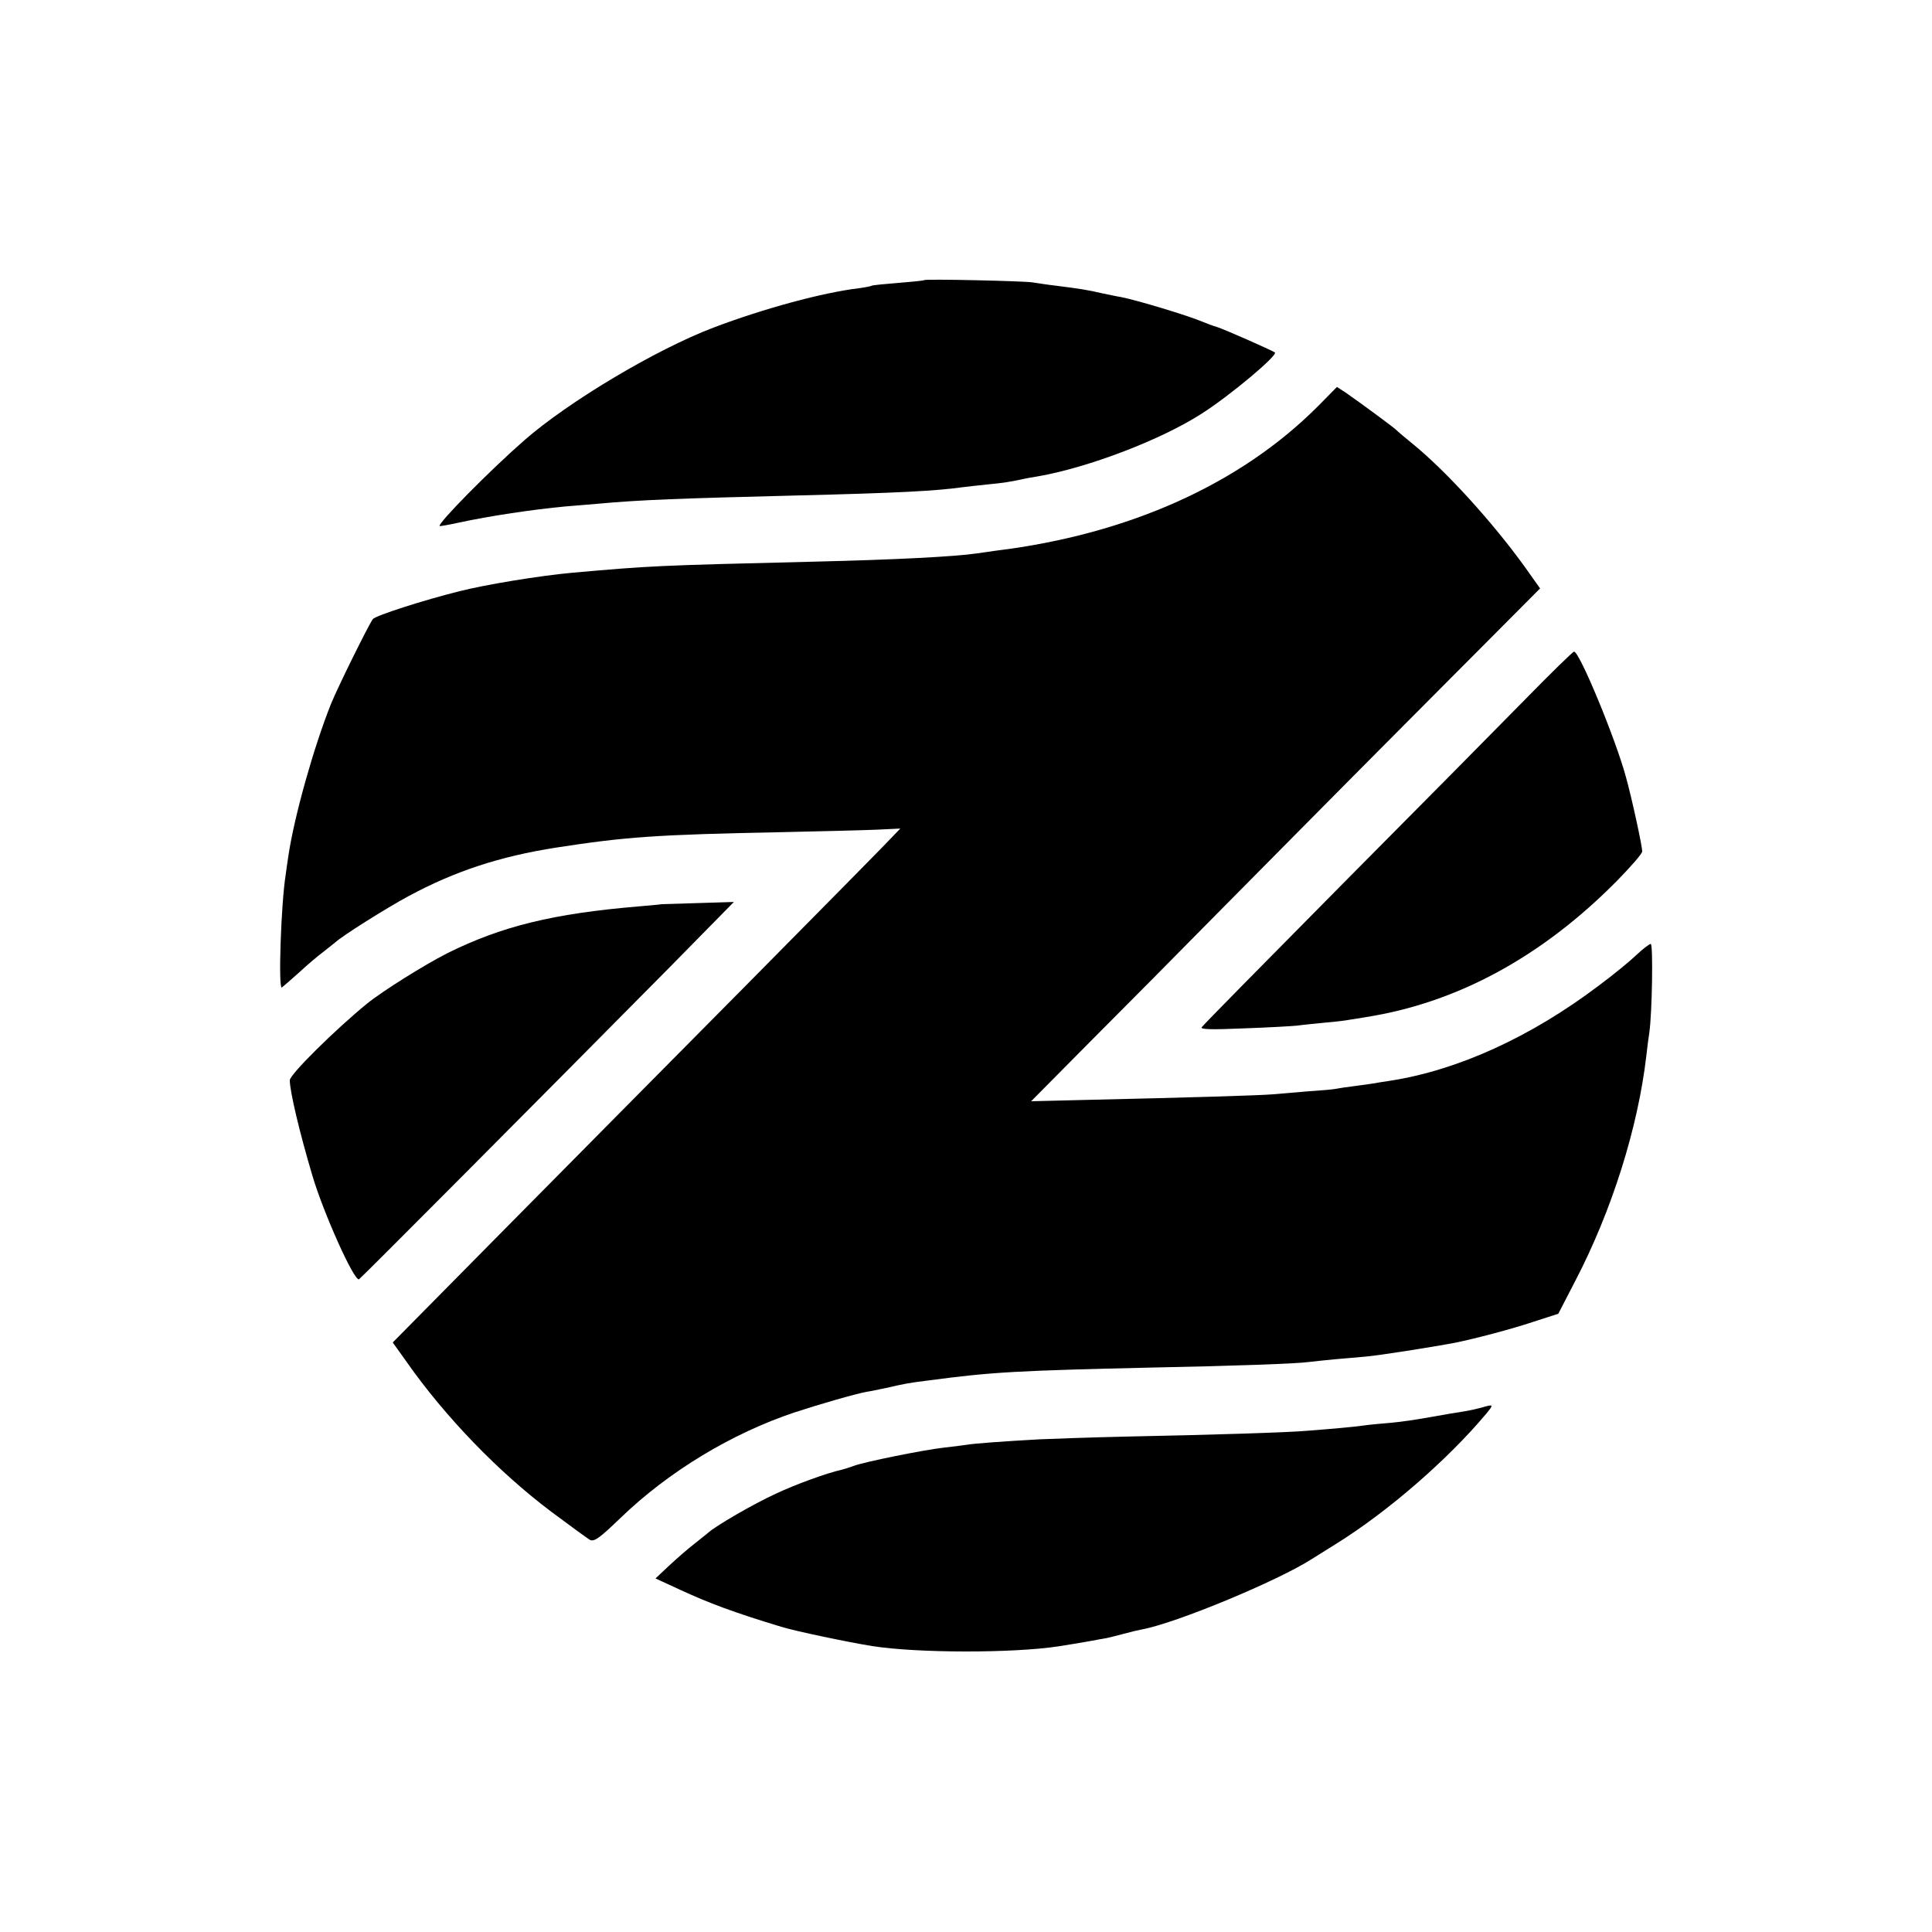
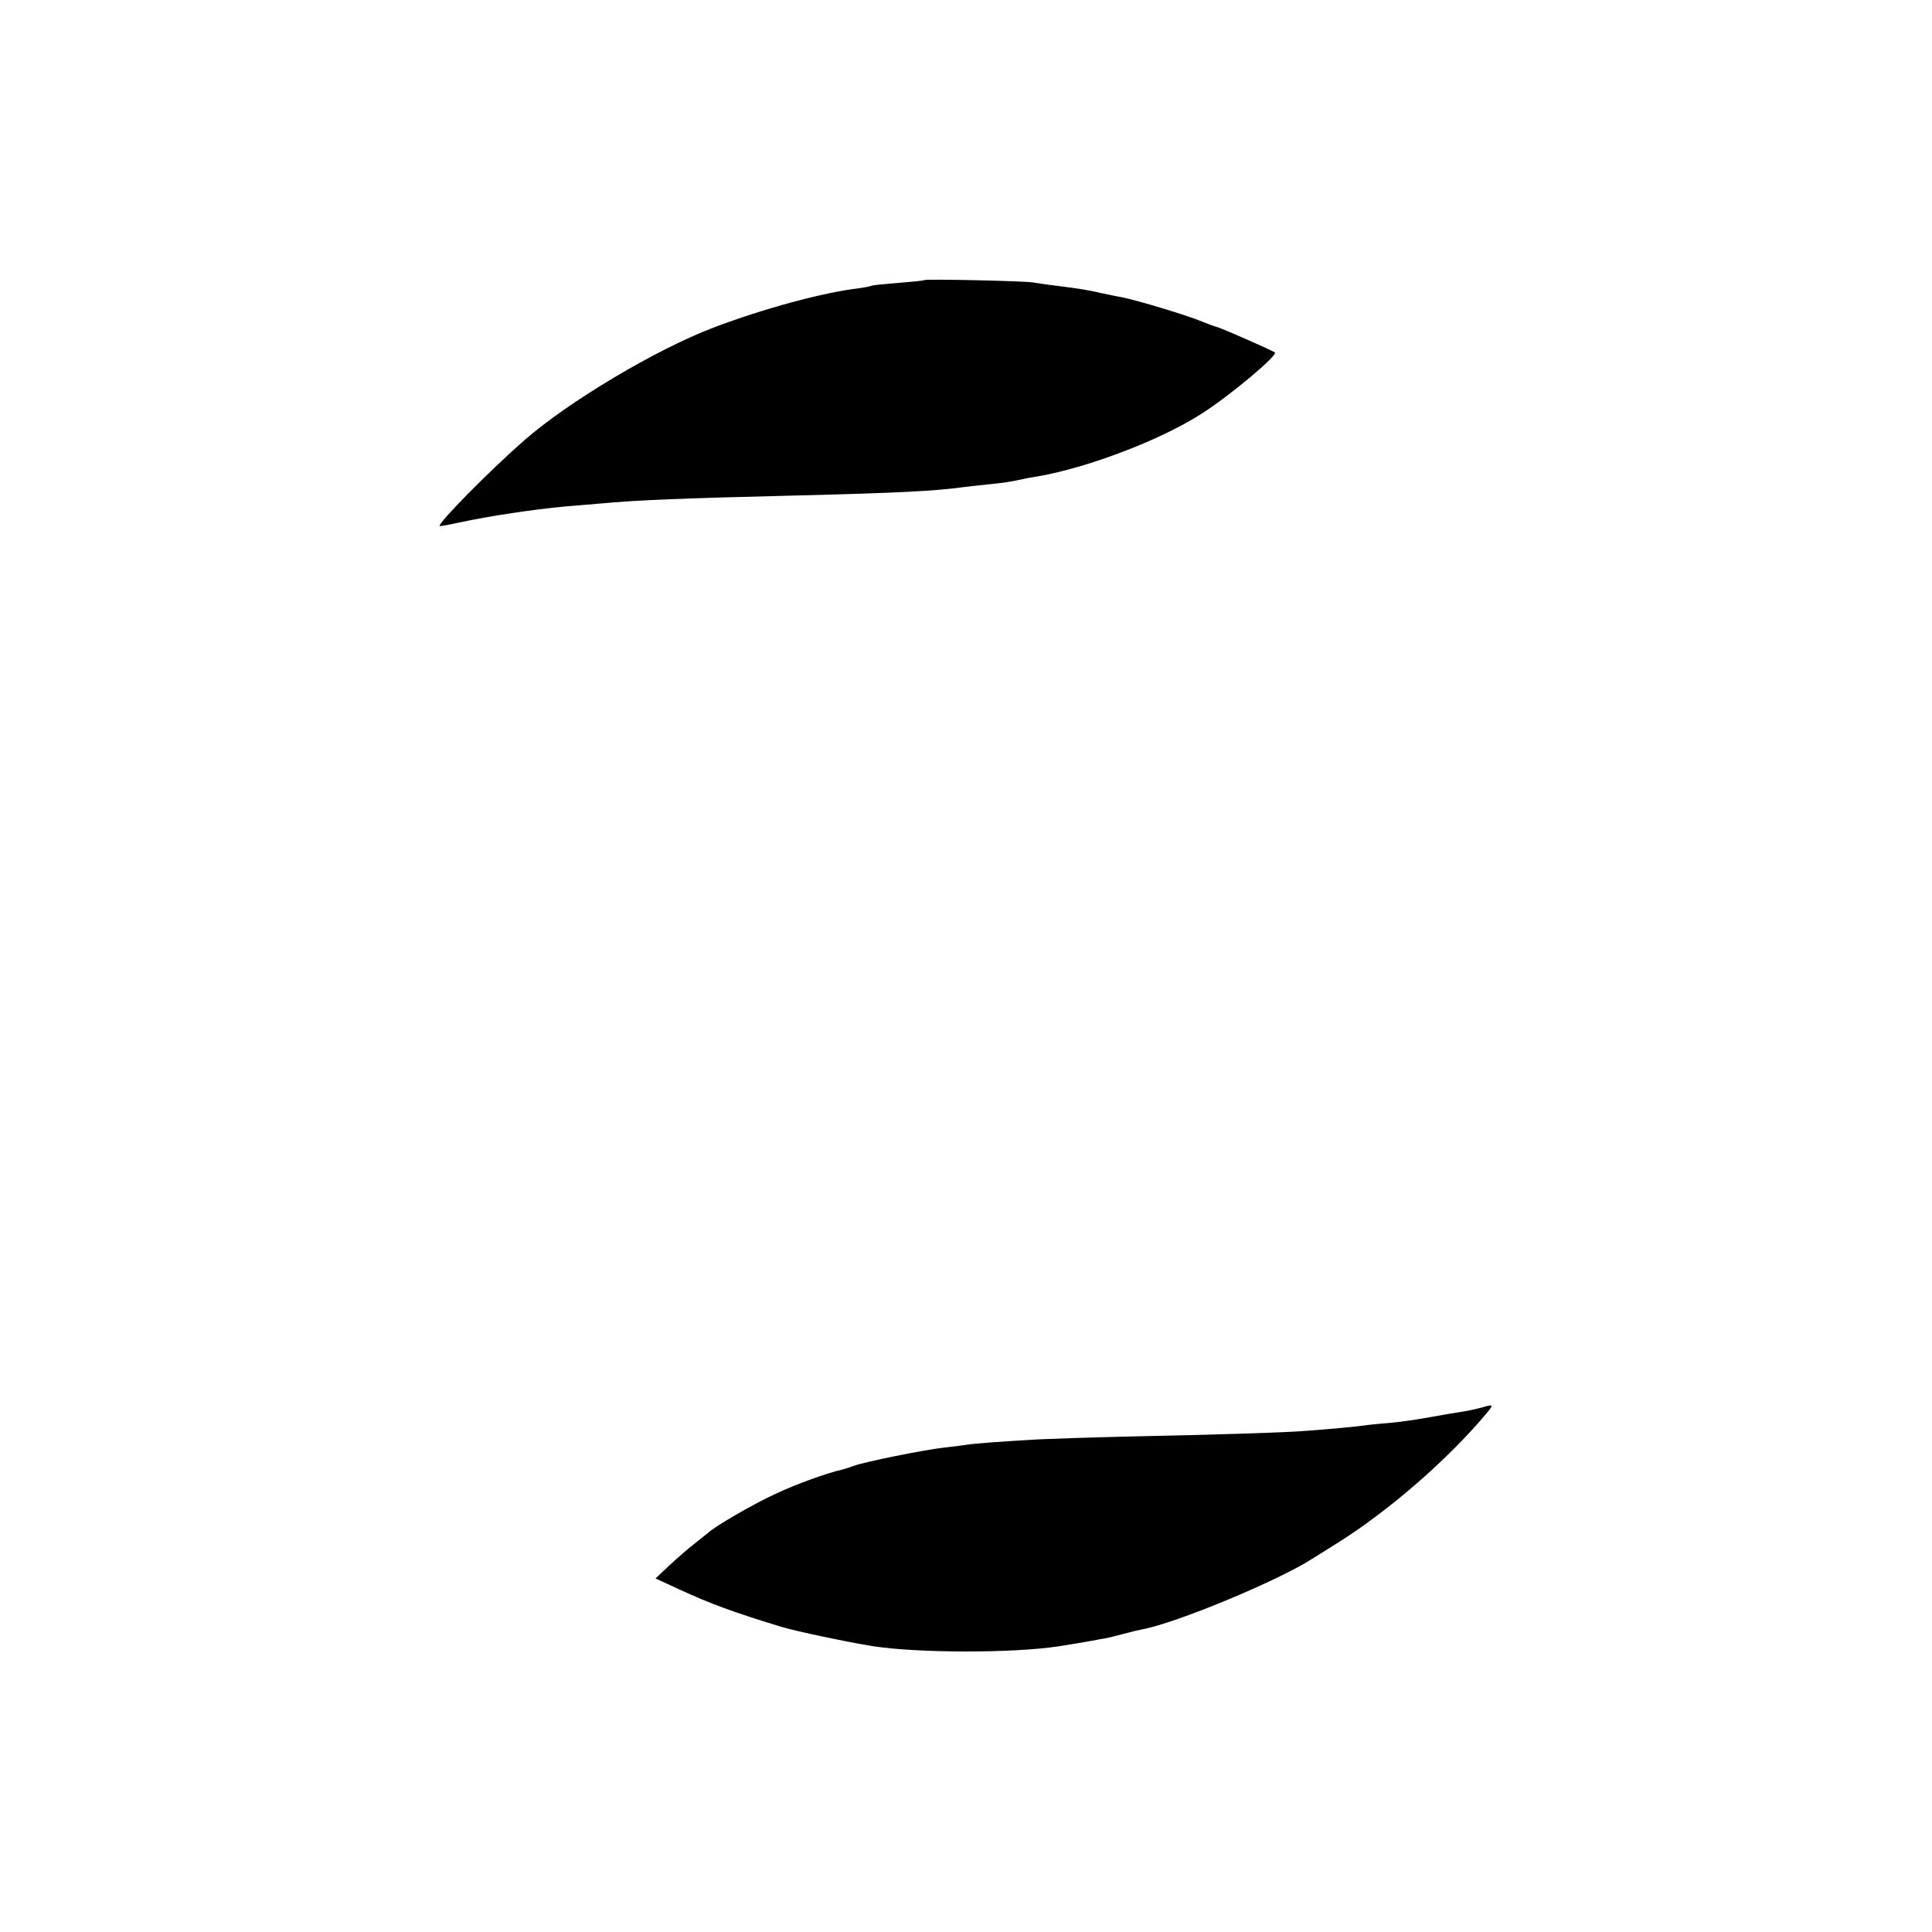
<svg xmlns="http://www.w3.org/2000/svg" version="1.0" width="700pt" height="700pt" viewBox="0 0 700 700" preserveAspectRatio="xMidYMid meet">
  <g transform="translate(0,700) scale(0.1,-0.1)" fill="#000000" stroke="none">
    <path d="M3348 5985 c-2 -2 -43 -6 -93 -10 -49 -4 -92 -8 -96 -10 -3 -2 -23 -6 -45 -9 -134 -16 -347 -74 -529 -143 -208 -79 -525 -268 -685 -408 -126 -110 -316 -303 -307 -311 1 -1 31 4 67 12 116 25 271 48 388 59 34 3 88 7 120 10 153 14 289 19 727 30 361 9 494 16 595 30 14 2 54 6 90 10 54 5 85 10 130 20 3 1 25 5 50 9 184 32 448 133 595 228 102 65 277 212 264 221 -11 8 -188 86 -209 92 -14 4 -38 13 -55 20 -49 21 -237 78 -295 89 -14 2 -45 9 -70 14 -46 11 -78 16 -165 27 -27 3 -66 9 -85 12 -37 5 -387 13 -392 8z" />
-     <path d="M4775 5528 c-281 -282 -686 -464 -1165 -523 -19 -3 -51 -7 -70 -10 -82 -12 -298 -23 -590 -30 -577 -14 -591 -15 -875 -40 -121 -11 -315 -43 -410 -67 -132 -33 -303 -88 -314 -101 -14 -18 -126 -244 -152 -308 -63 -158 -133 -408 -154 -549 -4 -25 -8 -56 -10 -70 -17 -107 -27 -413 -14 -408 3 2 31 26 61 53 30 28 69 61 88 75 18 14 38 30 44 35 24 23 186 125 266 168 169 91 331 144 535 176 252 39 363 47 820 56 143 3 298 7 343 9 l84 4 -24 -25 c-12 -14 -244 -249 -514 -522 -270 -273 -674 -680 -896 -905 l-405 -410 50 -70 c141 -201 334 -400 524 -543 67 -50 130 -96 140 -102 16 -8 34 5 111 79 175 169 404 307 632 383 85 28 220 67 259 74 14 2 46 9 71 14 70 16 79 18 159 28 225 30 320 35 801 46 303 6 526 14 570 20 19 2 62 7 95 10 33 3 85 7 115 10 46 4 238 34 322 50 69 14 204 49 284 76 l90 29 61 118 c133 255 228 557 258 817 3 28 8 66 11 85 10 71 14 320 5 320 -5 0 -29 -18 -53 -41 -23 -22 -84 -72 -134 -109 -247 -187 -512 -308 -759 -346 -27 -4 -52 -8 -55 -9 -3 0 -32 -5 -65 -9 -32 -4 -66 -9 -75 -11 -8 -2 -53 -6 -100 -9 -47 -4 -105 -9 -130 -11 -47 -4 -316 -12 -670 -20 l-204 -5 216 218 c119 119 321 323 448 452 128 129 445 450 706 712 l474 476 -56 79 c-117 162 -284 346 -407 446 -26 21 -52 43 -59 50 -13 12 -124 94 -183 135 l-31 20 -69 -70z" />
-     <path d="M5530 4470 c-91 -93 -391 -396 -667 -674 -276 -279 -505 -511 -509 -518 -5 -8 36 -9 152 -4 87 3 175 8 194 10 19 3 66 7 103 11 37 3 76 8 85 10 9 1 37 6 62 10 330 52 636 218 908 493 50 51 92 99 92 107 0 20 -37 191 -59 270 -38 140 -169 456 -188 454 -4 0 -82 -76 -173 -169z" />
-     <path d="M2397 3724 c-1 -1 -38 -4 -82 -8 -311 -26 -498 -72 -695 -170 -84 -43 -233 -136 -291 -183 -115 -94 -279 -256 -279 -277 0 -40 35 -188 82 -346 40 -135 152 -385 169 -375 10 7 647 647 1121 1126 l237 241 -130 -4 c-72 -2 -131 -4 -132 -4z" />
    <path d="M5368 1900 c-15 -4 -45 -11 -65 -14 -21 -3 -74 -12 -118 -20 -44 -8 -109 -18 -145 -21 -36 -3 -81 -7 -100 -10 -35 -5 -113 -12 -205 -19 -63 -6 -350 -15 -655 -21 -129 -3 -271 -8 -315 -10 -125 -7 -238 -15 -265 -20 -14 -2 -50 -7 -80 -10 -72 -8 -290 -52 -326 -66 -16 -6 -36 -12 -44 -14 -54 -12 -167 -53 -239 -87 -79 -36 -221 -118 -247 -143 -6 -5 -29 -23 -50 -40 -21 -16 -61 -51 -89 -77 l-50 -47 89 -41 c108 -50 198 -83 366 -134 51 -16 248 -57 330 -70 165 -26 511 -26 675 -1 58 9 80 13 120 20 22 4 47 9 55 10 8 2 35 8 60 15 25 7 55 14 66 16 123 22 496 177 618 256 11 7 51 32 88 55 188 117 405 306 543 471 28 34 27 35 -17 22z" />
  </g>
</svg>